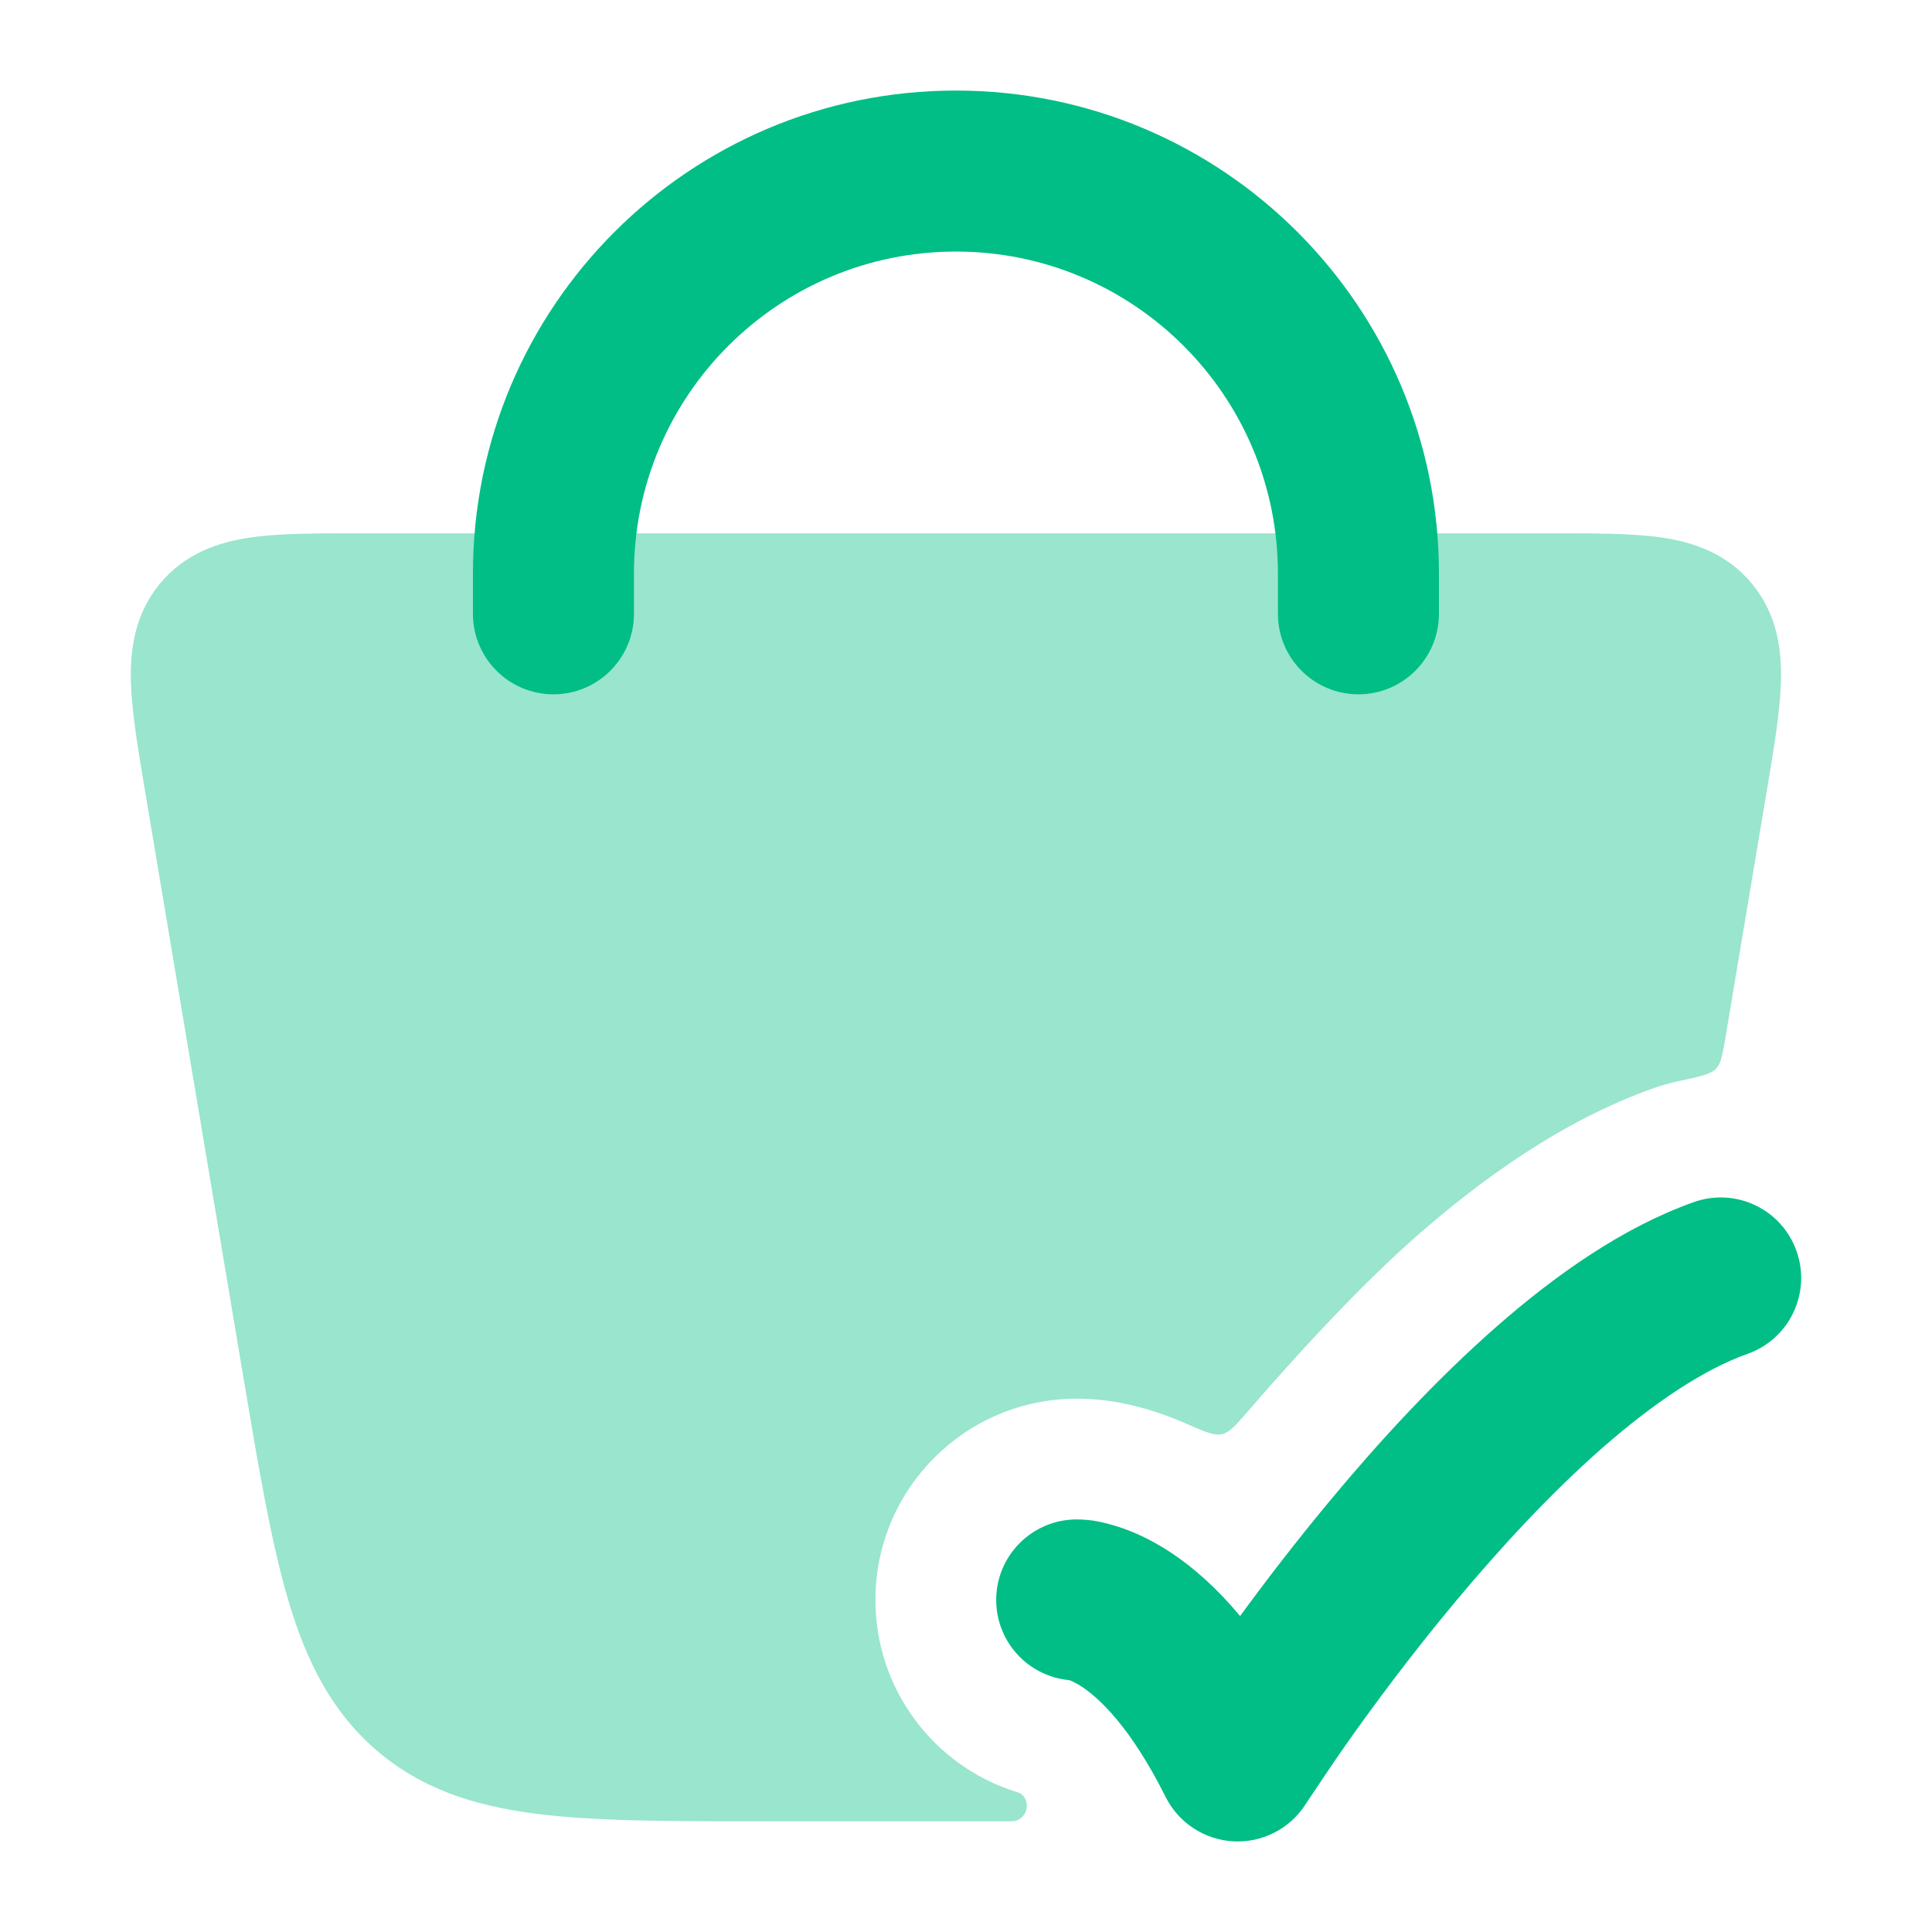
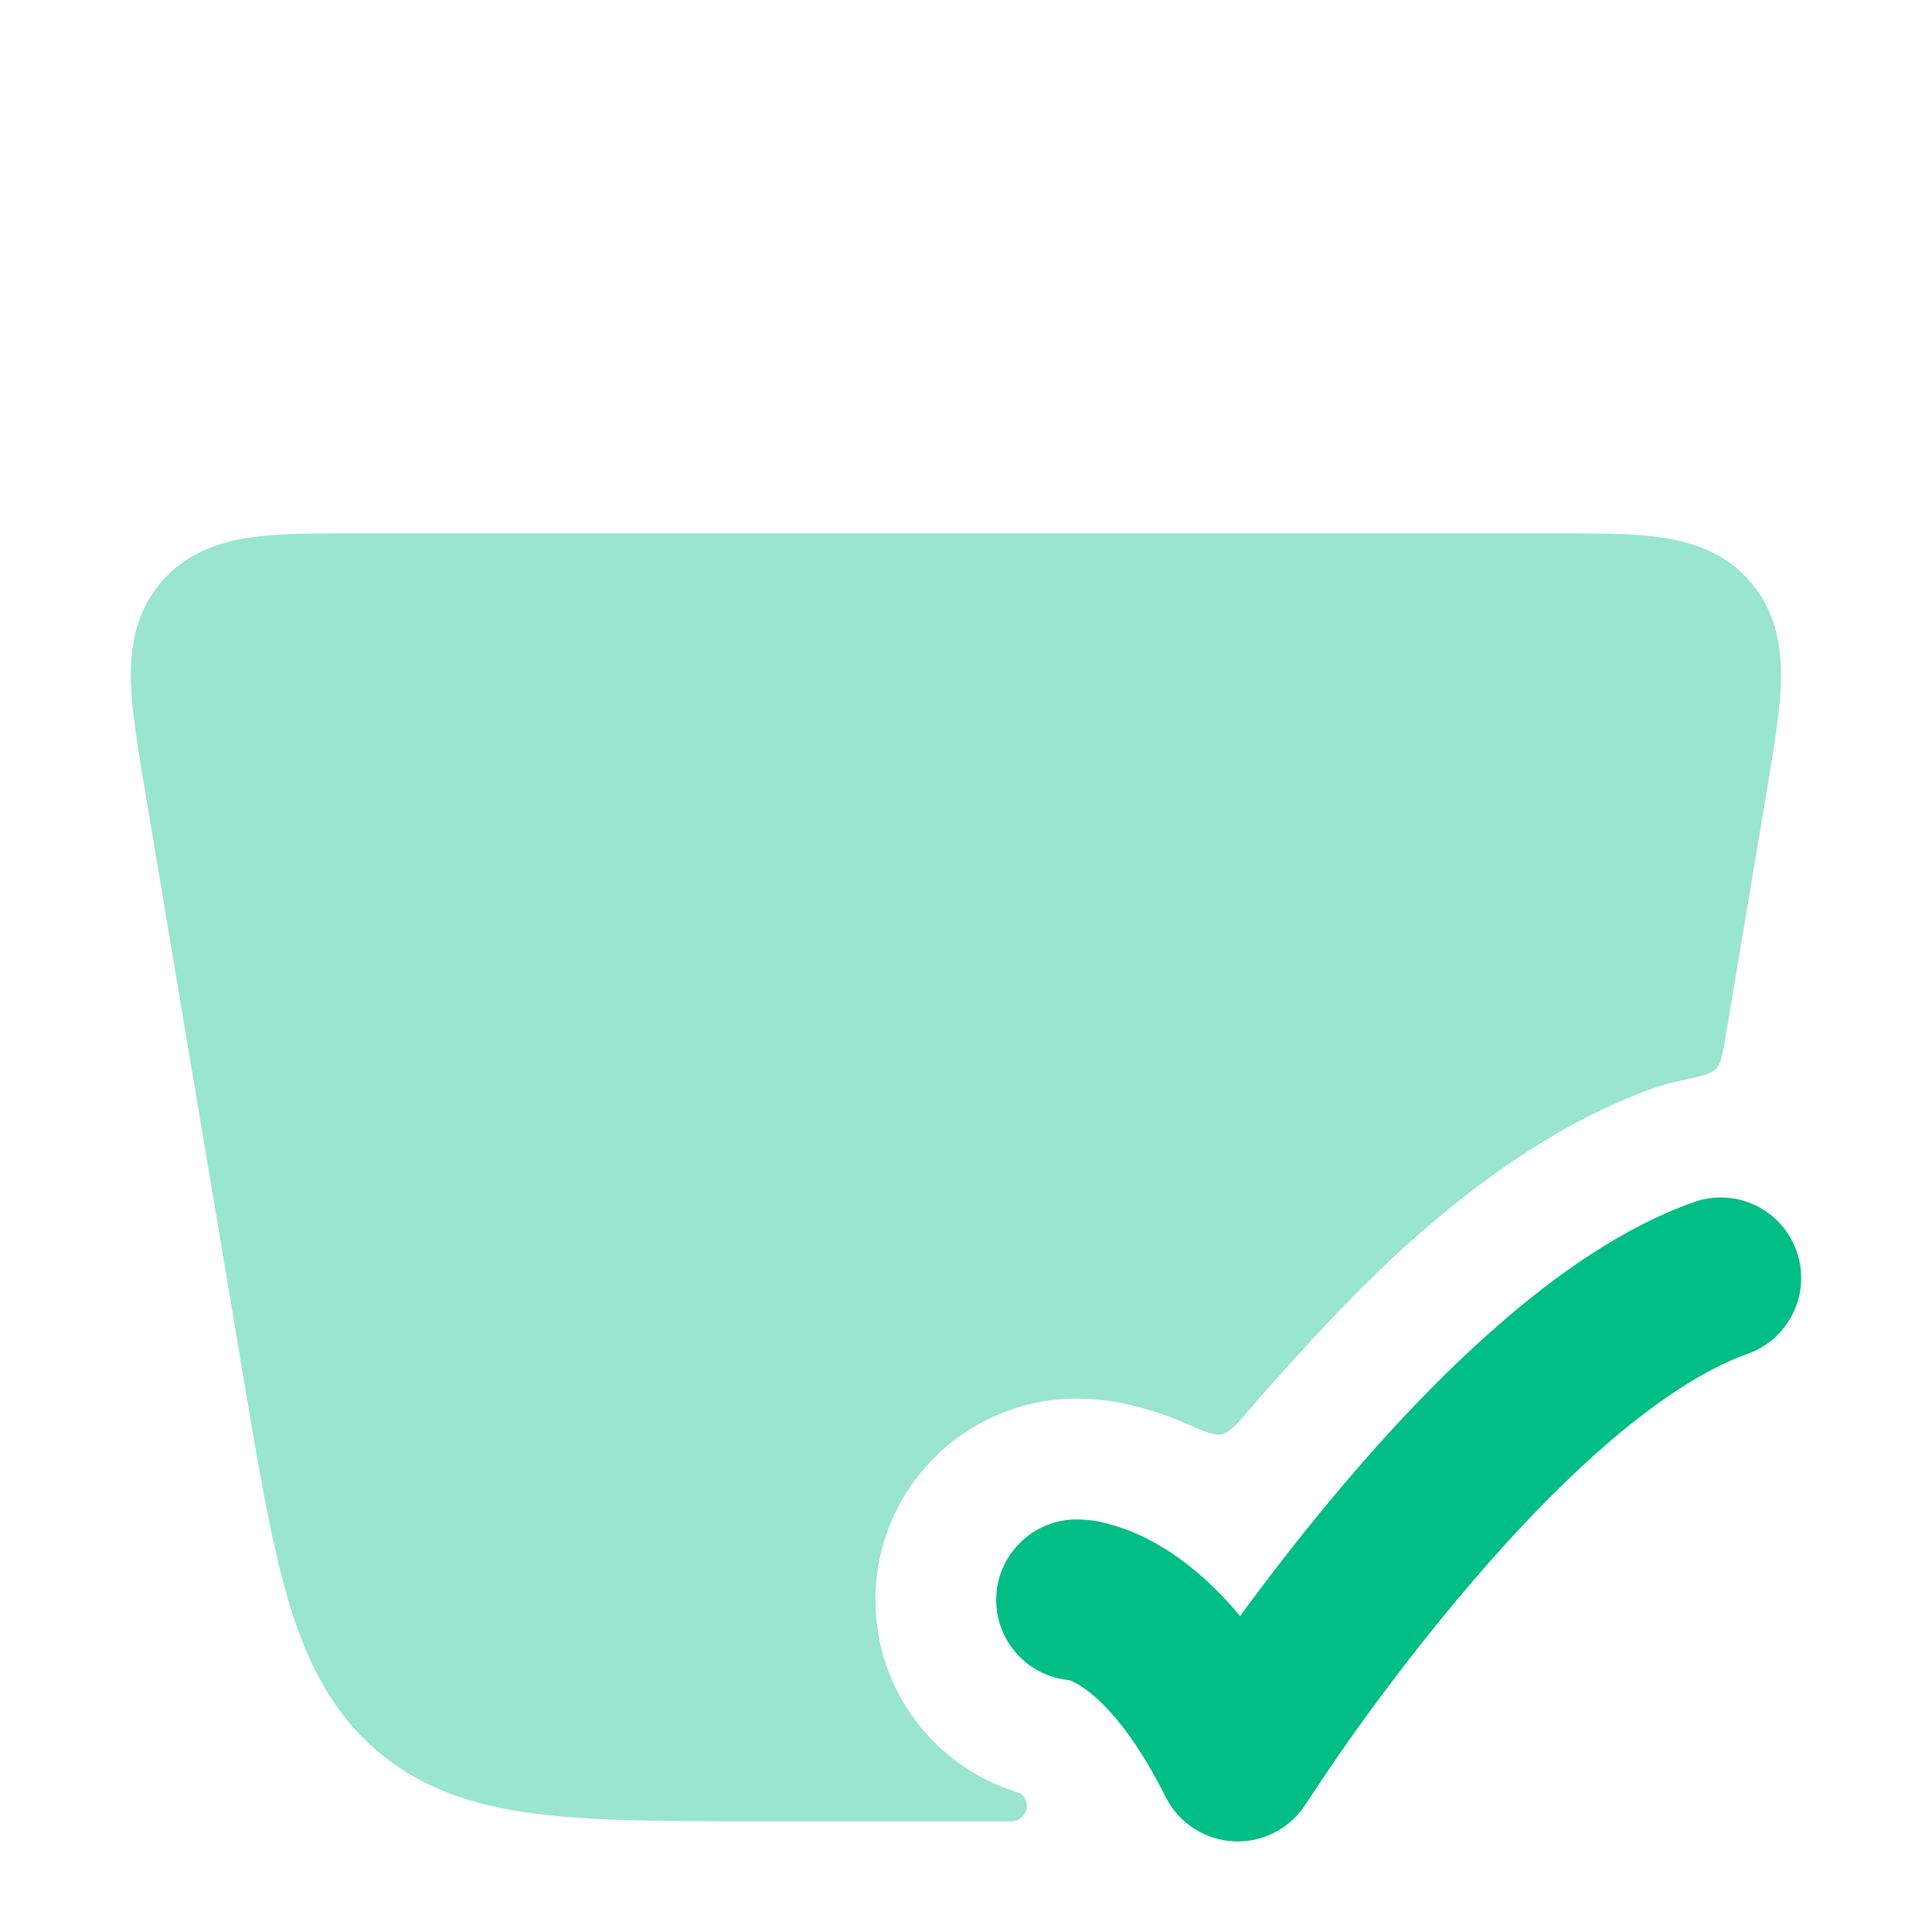
<svg xmlns="http://www.w3.org/2000/svg" width="24" height="24" viewBox="0 0 24 24" fill="none" class="injected-svg" role="img" color="#00be85">
  <path opacity="0.4" d="M4.41 6.625C3.918 6.625 3.47 6.625 3.111 6.677C2.716 6.735 2.296 6.873 1.982 7.256C1.673 7.634 1.615 8.072 1.626 8.471C1.637 8.839 1.712 9.289 1.796 9.791L3.016 17.066C3.209 18.215 3.365 19.145 3.579 19.872C3.802 20.627 4.112 21.253 4.669 21.736C5.229 22.221 5.888 22.432 6.658 22.531C7.395 22.625 8.315 22.625 9.446 22.625H12.566C12.728 22.625 12.815 22.431 12.71 22.308C12.686 22.279 12.666 22.273 12.632 22.262L12.628 22.261C11.611 21.943 10.875 20.996 10.875 19.875C10.875 18.494 11.994 17.375 13.375 17.375C13.787 17.375 14.094 17.463 14.232 17.502L14.234 17.502C14.391 17.547 14.555 17.606 14.724 17.68C14.963 17.785 15.083 17.838 15.179 17.816C15.276 17.794 15.353 17.704 15.508 17.525C16.114 16.822 16.907 15.961 17.598 15.355C18.397 14.654 19.404 13.921 20.54 13.518C20.644 13.482 20.748 13.452 20.853 13.43C21.119 13.373 21.253 13.344 21.316 13.277C21.38 13.211 21.399 13.1 21.436 12.878L21.953 9.791C22.037 9.289 22.113 8.839 22.123 8.471C22.135 8.072 22.077 7.634 21.767 7.256C21.454 6.873 21.034 6.735 20.639 6.677C20.28 6.625 19.832 6.625 19.339 6.625H4.41Z" fill="#00be85" />
-   <path fill-rule="evenodd" clip-rule="evenodd" d="M11.875 3.125C9.666 3.125 7.875 4.916 7.875 7.125V7.625C7.875 8.177 7.427 8.625 6.875 8.625C6.323 8.625 5.875 8.177 5.875 7.625V7.125C5.875 3.811 8.561 1.125 11.875 1.125C15.189 1.125 17.875 3.811 17.875 7.125V7.625C17.875 8.177 17.427 8.625 16.875 8.625C16.323 8.625 15.875 8.177 15.875 7.625V7.125C15.875 4.916 14.084 3.125 11.875 3.125Z" fill="#00be85" />
  <path d="M22.317 15.541C22.502 16.062 22.229 16.634 21.709 16.818C21.175 17.007 20.559 17.414 19.905 17.986C19.263 18.55 18.638 19.227 18.084 19.891C17.532 20.552 17.063 21.186 16.732 21.655C16.567 21.889 16.307 22.279 16.219 22.412C16.026 22.716 15.684 22.892 15.324 22.874C14.964 22.855 14.642 22.645 14.48 22.323C14.04 21.441 13.644 21.09 13.445 20.957C13.361 20.901 13.304 20.879 13.281 20.871C12.773 20.824 12.375 20.396 12.375 19.875C12.375 19.323 12.823 18.875 13.375 18.875C13.574 18.875 13.718 18.916 13.822 18.945C14.029 19.004 14.28 19.11 14.555 19.293C14.829 19.476 15.117 19.729 15.405 20.075C15.72 19.644 16.109 19.136 16.548 18.61C17.141 17.898 17.84 17.138 18.587 16.483C19.323 15.837 20.163 15.244 21.041 14.933C21.562 14.748 22.133 15.021 22.317 15.541Z" fill="#00be85" />
</svg>